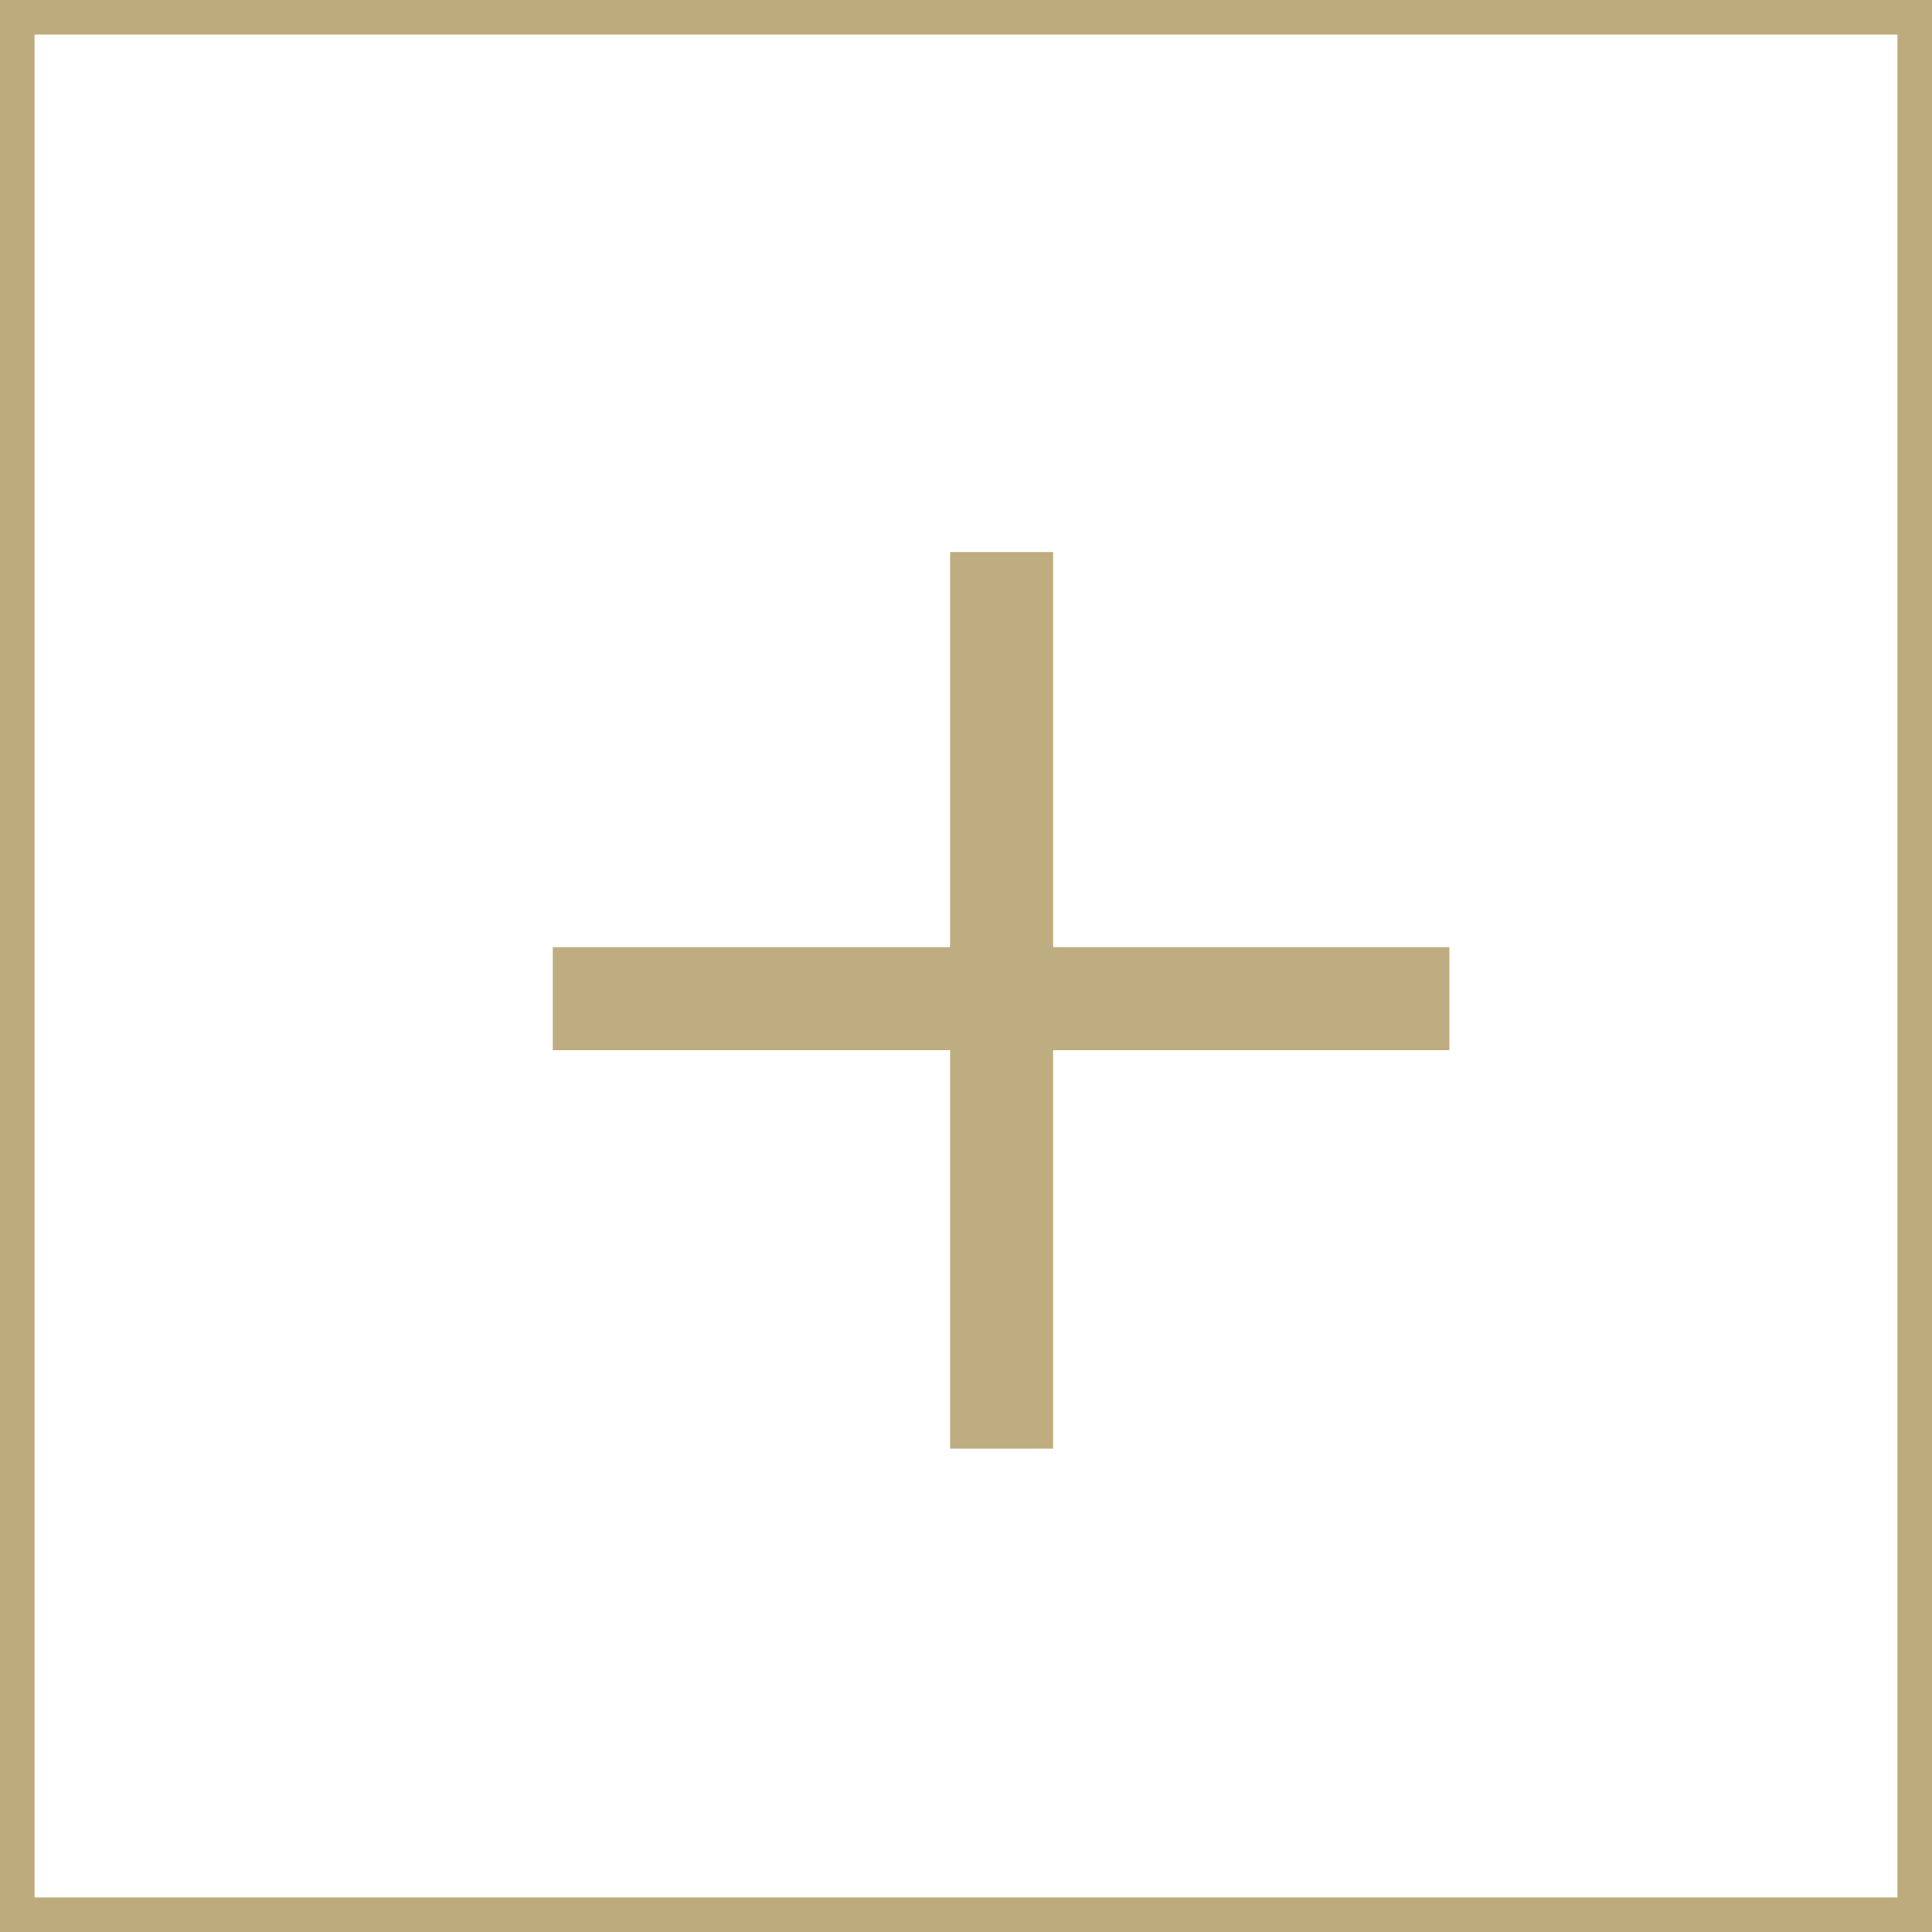
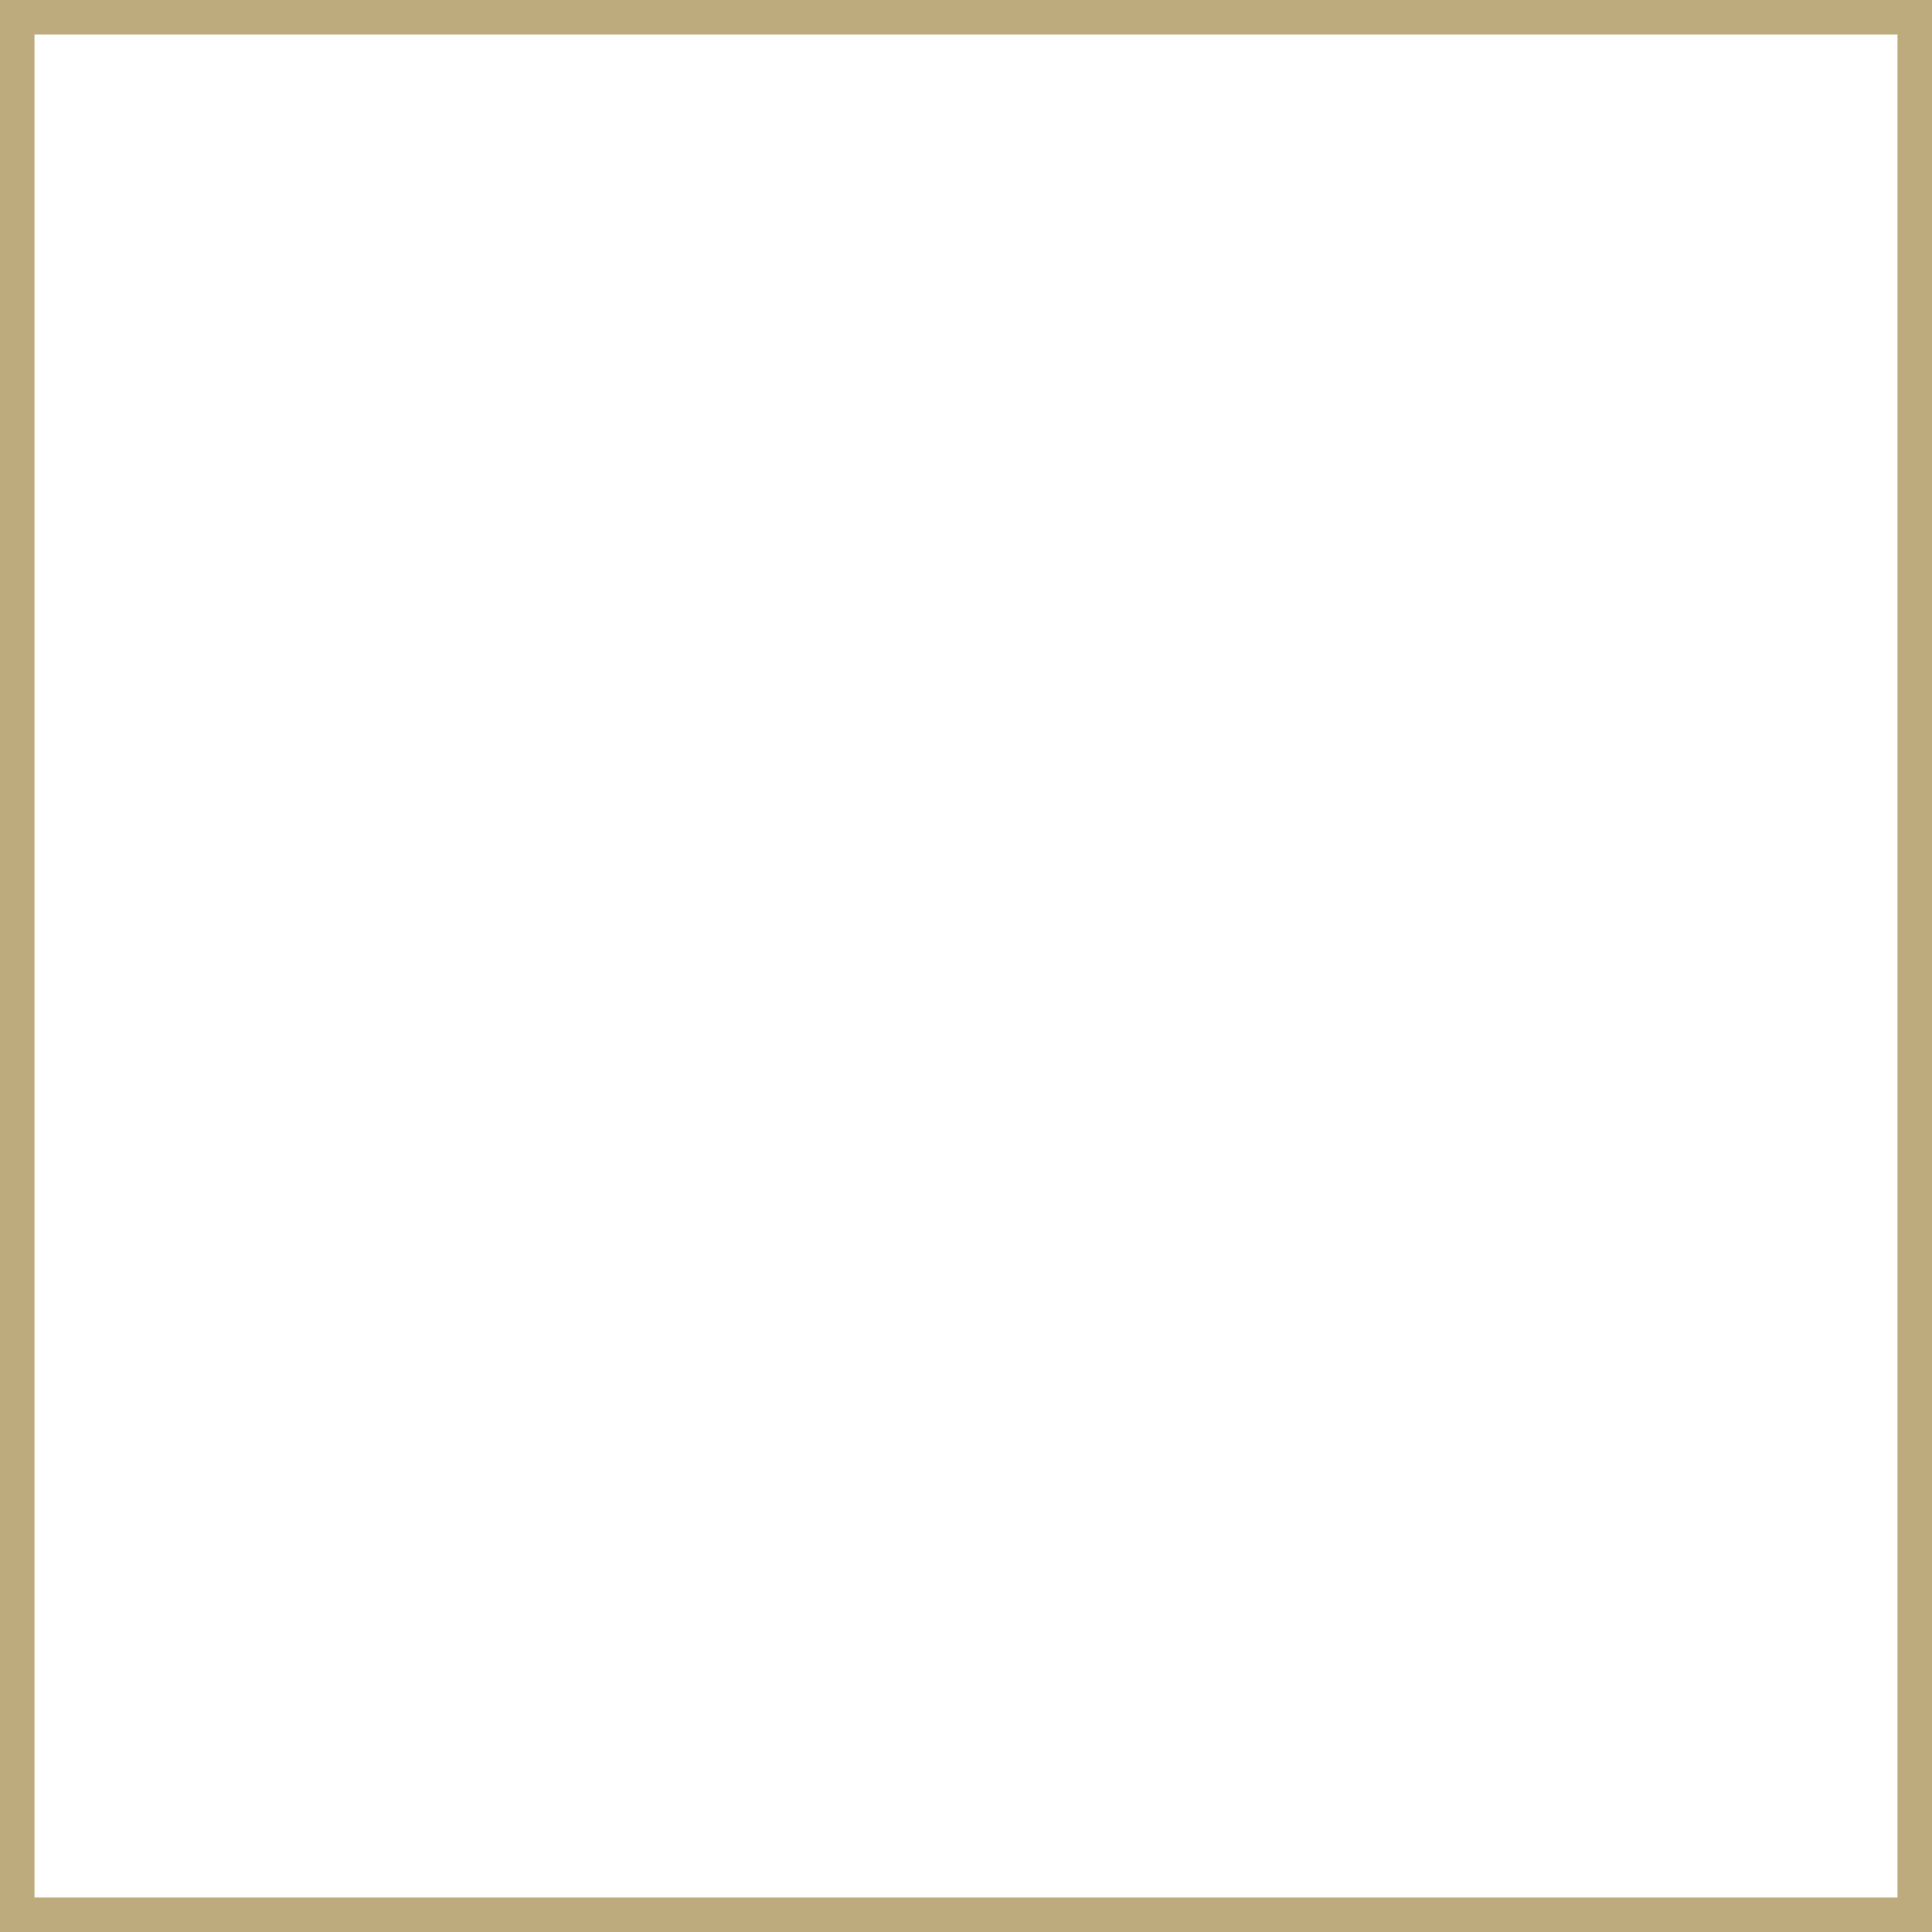
<svg xmlns="http://www.w3.org/2000/svg" preserveAspectRatio="xMidYMid" width="28" height="28" viewBox="0 0 28 28">
  <defs>
    <style>
      .cls-1 {
        stroke: #bdab7d;
        stroke-width: 1px;
        fill: none;
      }

      .cls-2 {
        fill: #bead80;
        fill-rule: evenodd;
      }
    </style>
  </defs>
  <rect width="28" height="28" class="cls-1" />
-   <path d="M21.005,13.727 L15.263,13.727 L15.263,8.000 L13.769,8.000 L13.769,13.727 L8.011,13.727 L8.011,15.221 L13.769,15.221 L13.769,20.995 L15.263,20.995 L15.263,15.221 L21.005,15.221 L21.005,13.727 Z" class="cls-2" />
</svg>